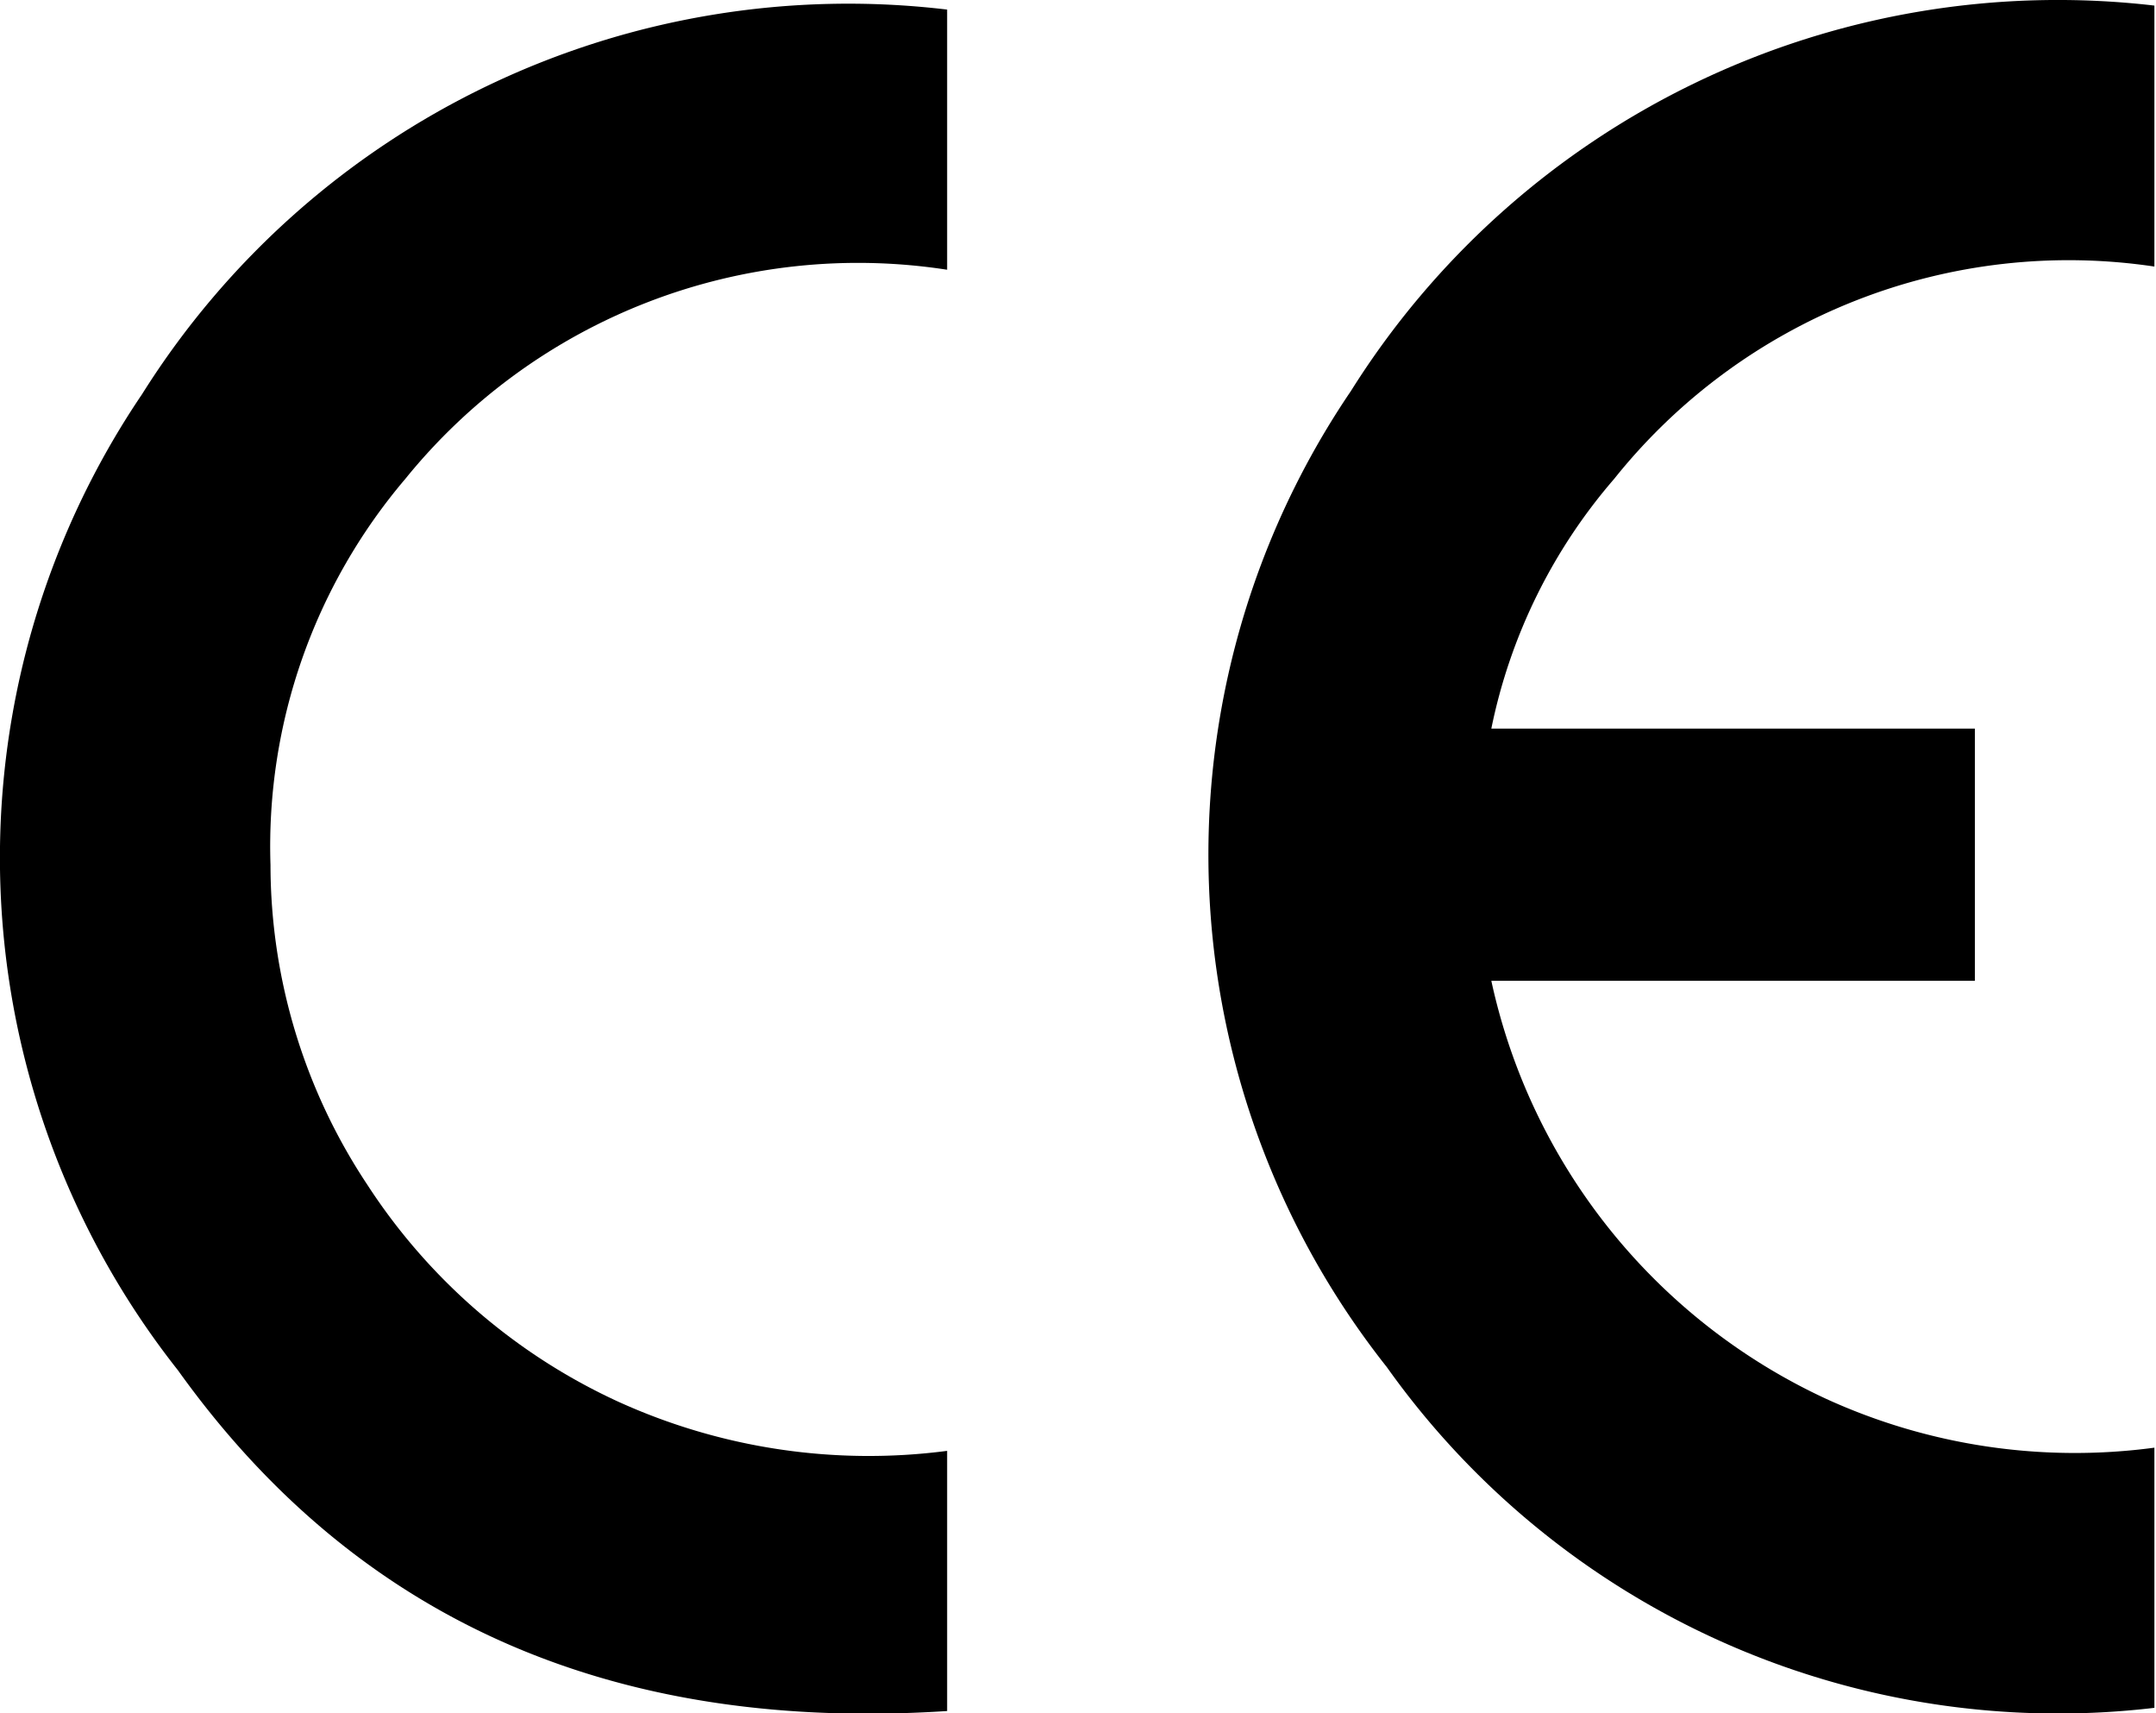
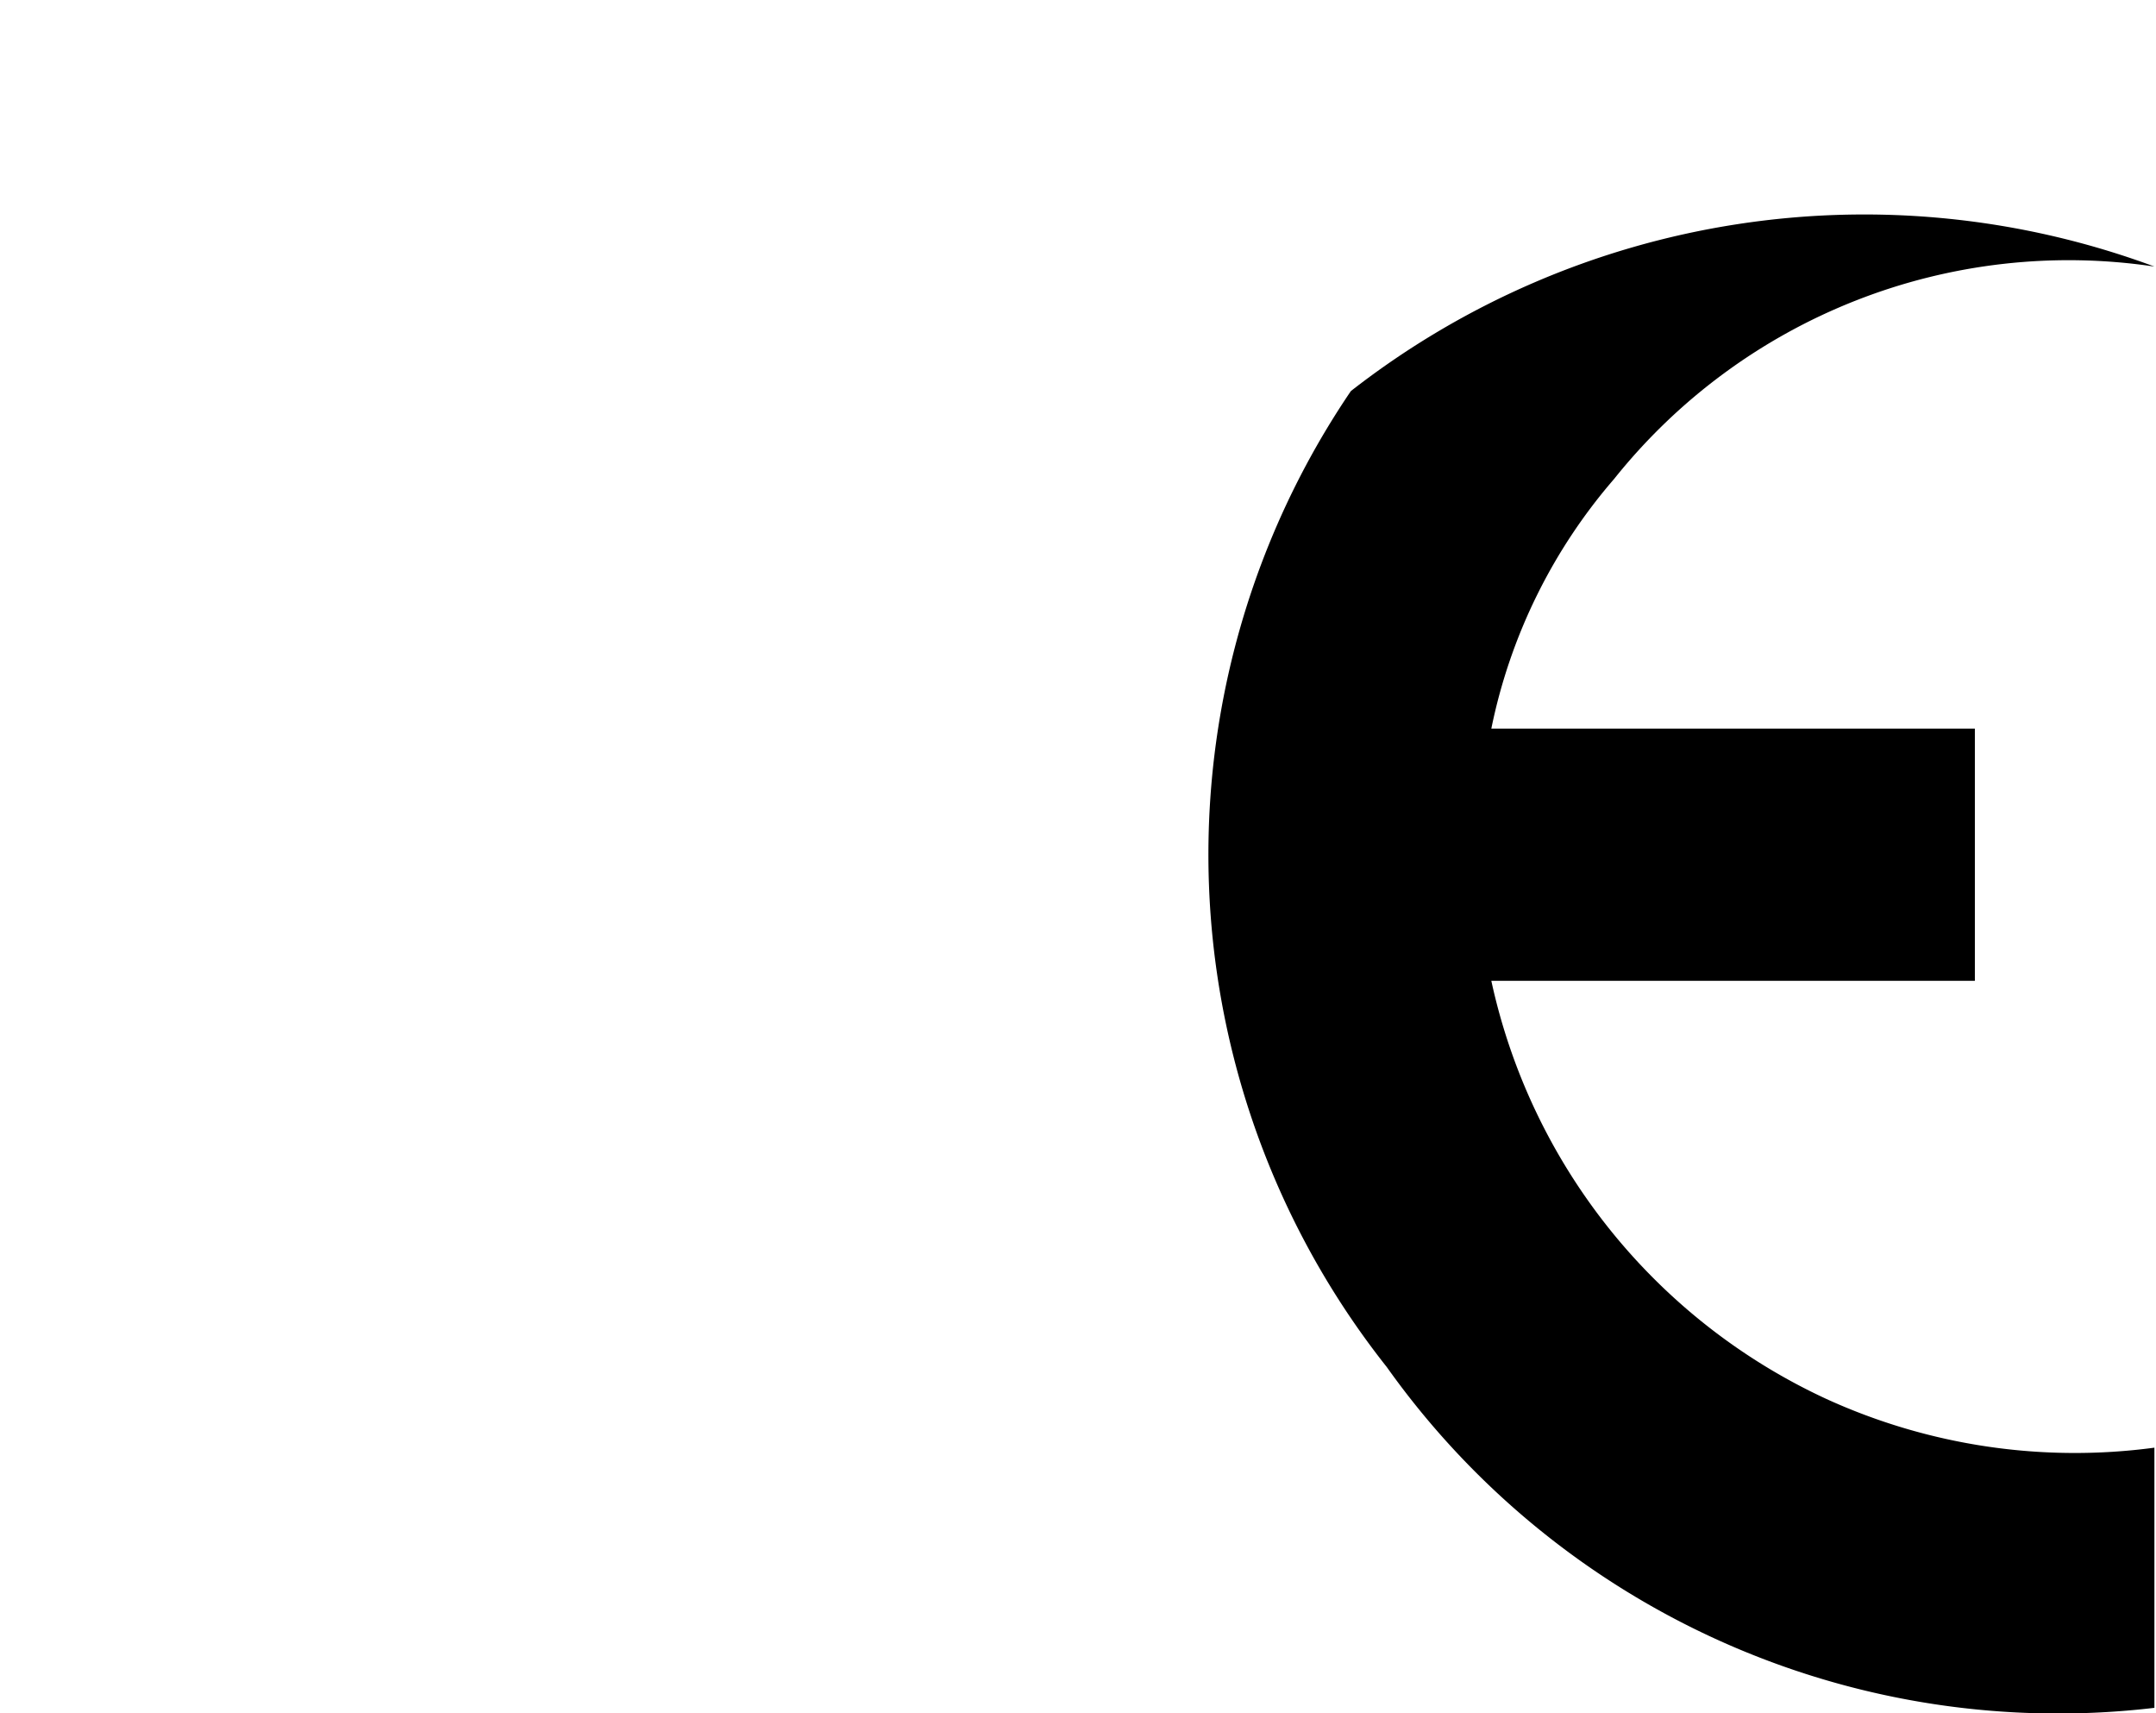
<svg xmlns="http://www.w3.org/2000/svg" viewBox="0 0 27.02 21.47">
  <title>Ресурс 1</title>
  <g id="Слой_2" data-name="Слой 2">
    <g id="Слой_1-2" data-name="Слой 1">
-       <path d="M11.87,18.18v3.26c-4,.26-7.3-1-9.64-4.27A10.36,10.36,0,0,1,1.78,4.94,10.45,10.45,0,0,1,11.87.12V3.38A7.3,7.3,0,0,0,5.08,6a7.11,7.11,0,0,0-1.69,4.84,7.25,7.25,0,0,0,1.21,4,7.46,7.46,0,0,0,3.14,2.72A7.58,7.58,0,0,0,11.87,18.18Z" />
-       <path d="M22.89,17.53a7.53,7.53,0,0,1-4.2-5.24h6.06V9.13H18.69A6.88,6.88,0,0,1,20.23,6,7.29,7.29,0,0,1,27,3.34V.07A10.46,10.46,0,0,0,16.93,4.9a10.34,10.34,0,0,0,.45,12.23A10.32,10.32,0,0,0,27,21.4V18.14A7.5,7.5,0,0,1,22.89,17.53Z" />
+       <path d="M22.89,17.53a7.53,7.53,0,0,1-4.2-5.24h6.06V9.13H18.69A6.88,6.88,0,0,1,20.23,6,7.29,7.29,0,0,1,27,3.34A10.46,10.46,0,0,0,16.93,4.9a10.34,10.34,0,0,0,.45,12.23A10.32,10.32,0,0,0,27,21.4V18.14A7.5,7.5,0,0,1,22.89,17.53Z" />
    </g>
  </g>
</svg>